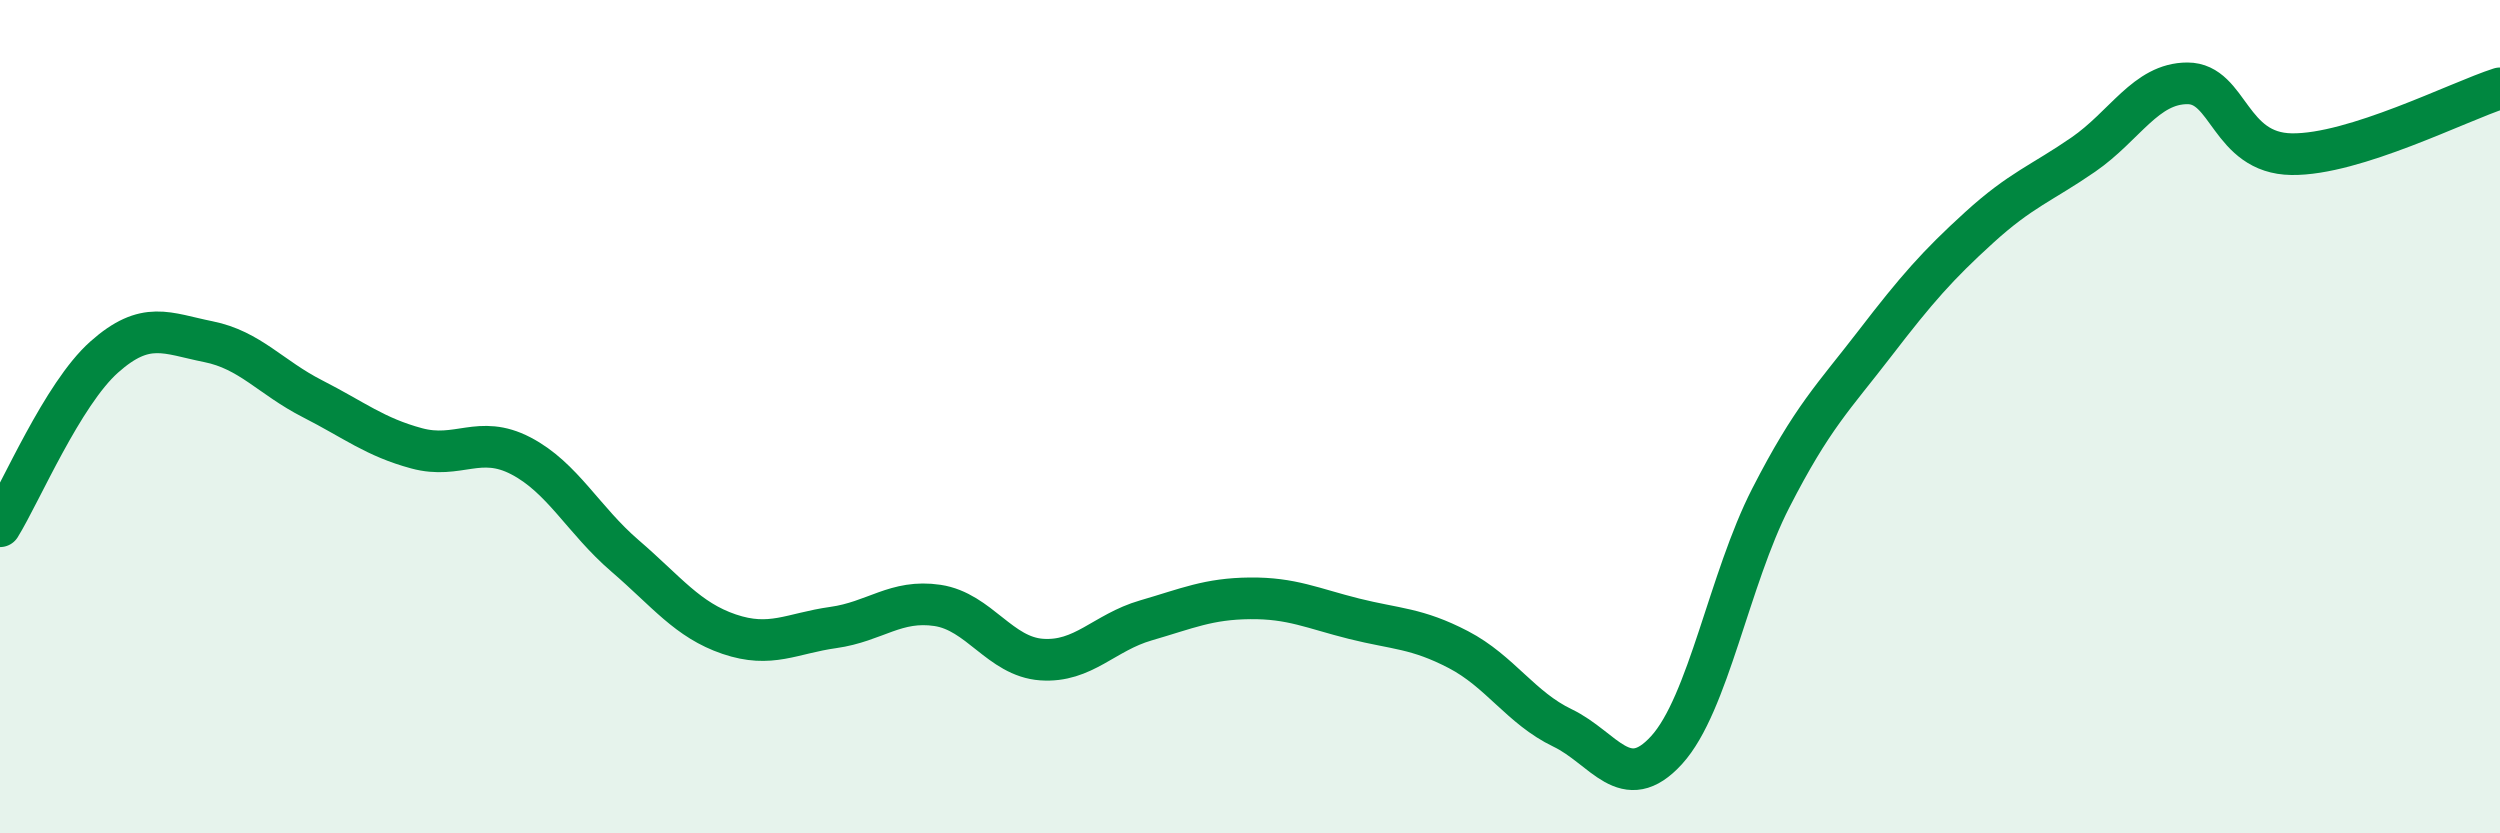
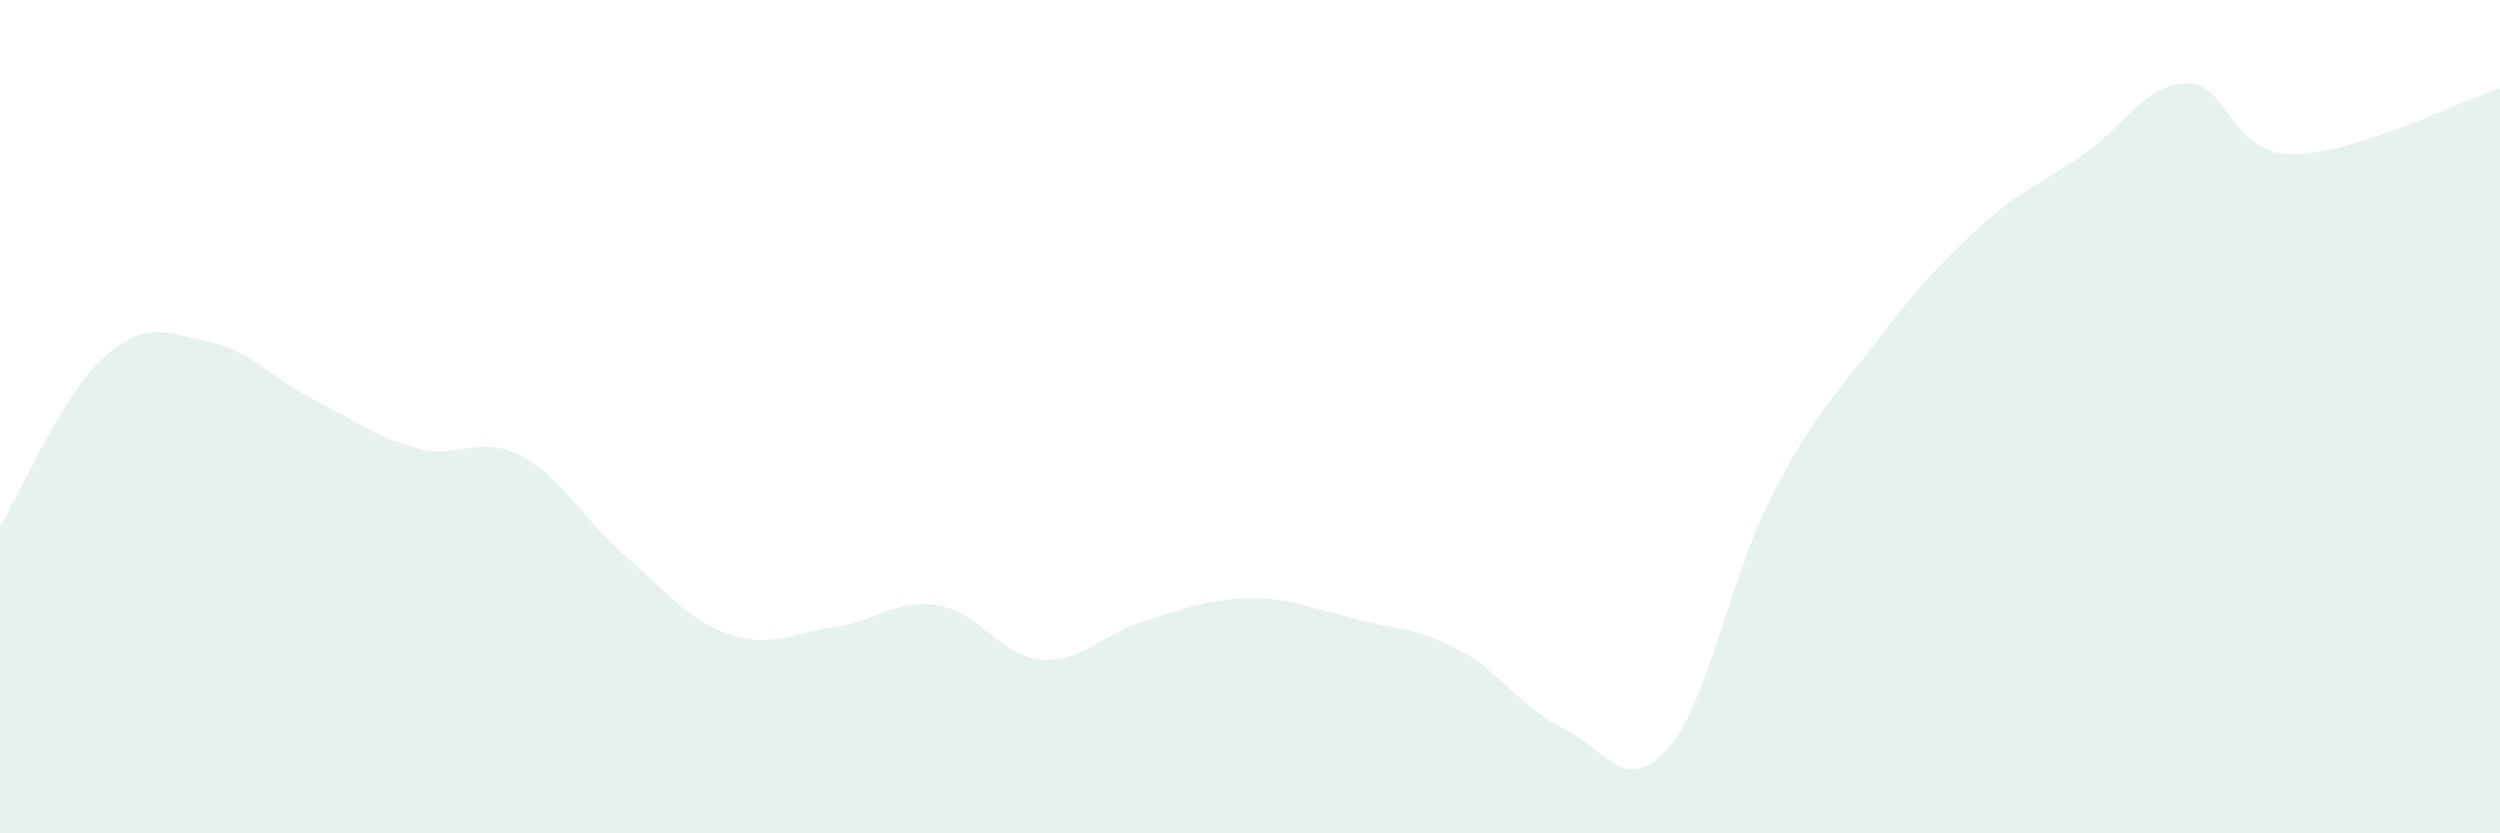
<svg xmlns="http://www.w3.org/2000/svg" width="60" height="20" viewBox="0 0 60 20">
  <path d="M 0,12.63 C 0.5,11.82 1.5,9.46 2.5,8.57 C 3.5,7.68 4,8 5,8.2 C 6,8.4 6.5,9.06 7.5,9.57 C 8.5,10.08 9,10.49 10,10.76 C 11,11.03 11.5,10.42 12.5,10.94 C 13.5,11.46 14,12.48 15,13.34 C 16,14.2 16.5,14.88 17.5,15.22 C 18.5,15.56 19,15.2 20,15.06 C 21,14.92 21.5,14.38 22.5,14.53 C 23.5,14.68 24,15.76 25,15.83 C 26,15.9 26.5,15.18 27.5,14.89 C 28.5,14.6 29,14.37 30,14.36 C 31,14.35 31.5,14.6 32.5,14.85 C 33.5,15.1 34,15.07 35,15.59 C 36,16.11 36.5,16.99 37.5,17.47 C 38.5,17.95 39,19.1 40,18 C 41,16.9 41.5,13.9 42.5,11.95 C 43.5,10 44,9.54 45,8.24 C 46,6.94 46.5,6.37 47.5,5.46 C 48.5,4.55 49,4.4 50,3.71 C 51,3.02 51.5,2 52.5,2 C 53.5,2 53.5,3.68 55,3.7 C 56.5,3.72 59,2.44 60,2.12L60 20L0 20Z" fill="#008740" opacity="0.1" stroke-linecap="round" stroke-linejoin="round" />
-   <path d="M 0,12.63 C 0.5,11.82 1.5,9.46 2.5,8.57 C 3.5,7.68 4,8 5,8.2 C 6,8.4 6.5,9.06 7.5,9.57 C 8.5,10.08 9,10.49 10,10.76 C 11,11.03 11.5,10.42 12.5,10.94 C 13.5,11.46 14,12.48 15,13.34 C 16,14.2 16.5,14.88 17.5,15.22 C 18.5,15.56 19,15.2 20,15.06 C 21,14.92 21.5,14.38 22.5,14.53 C 23.5,14.68 24,15.76 25,15.83 C 26,15.9 26.5,15.18 27.5,14.89 C 28.5,14.6 29,14.37 30,14.36 C 31,14.35 31.5,14.6 32.5,14.85 C 33.5,15.1 34,15.07 35,15.59 C 36,16.11 36.5,16.99 37.5,17.47 C 38.5,17.95 39,19.1 40,18 C 41,16.9 41.5,13.9 42.5,11.95 C 43.5,10 44,9.54 45,8.24 C 46,6.94 46.5,6.37 47.5,5.46 C 48.5,4.55 49,4.4 50,3.71 C 51,3.02 51.5,2 52.5,2 C 53.5,2 53.5,3.68 55,3.7 C 56.5,3.72 59,2.44 60,2.12" stroke="#008740" stroke-width="1" fill="none" stroke-linecap="round" stroke-linejoin="round" />
</svg>